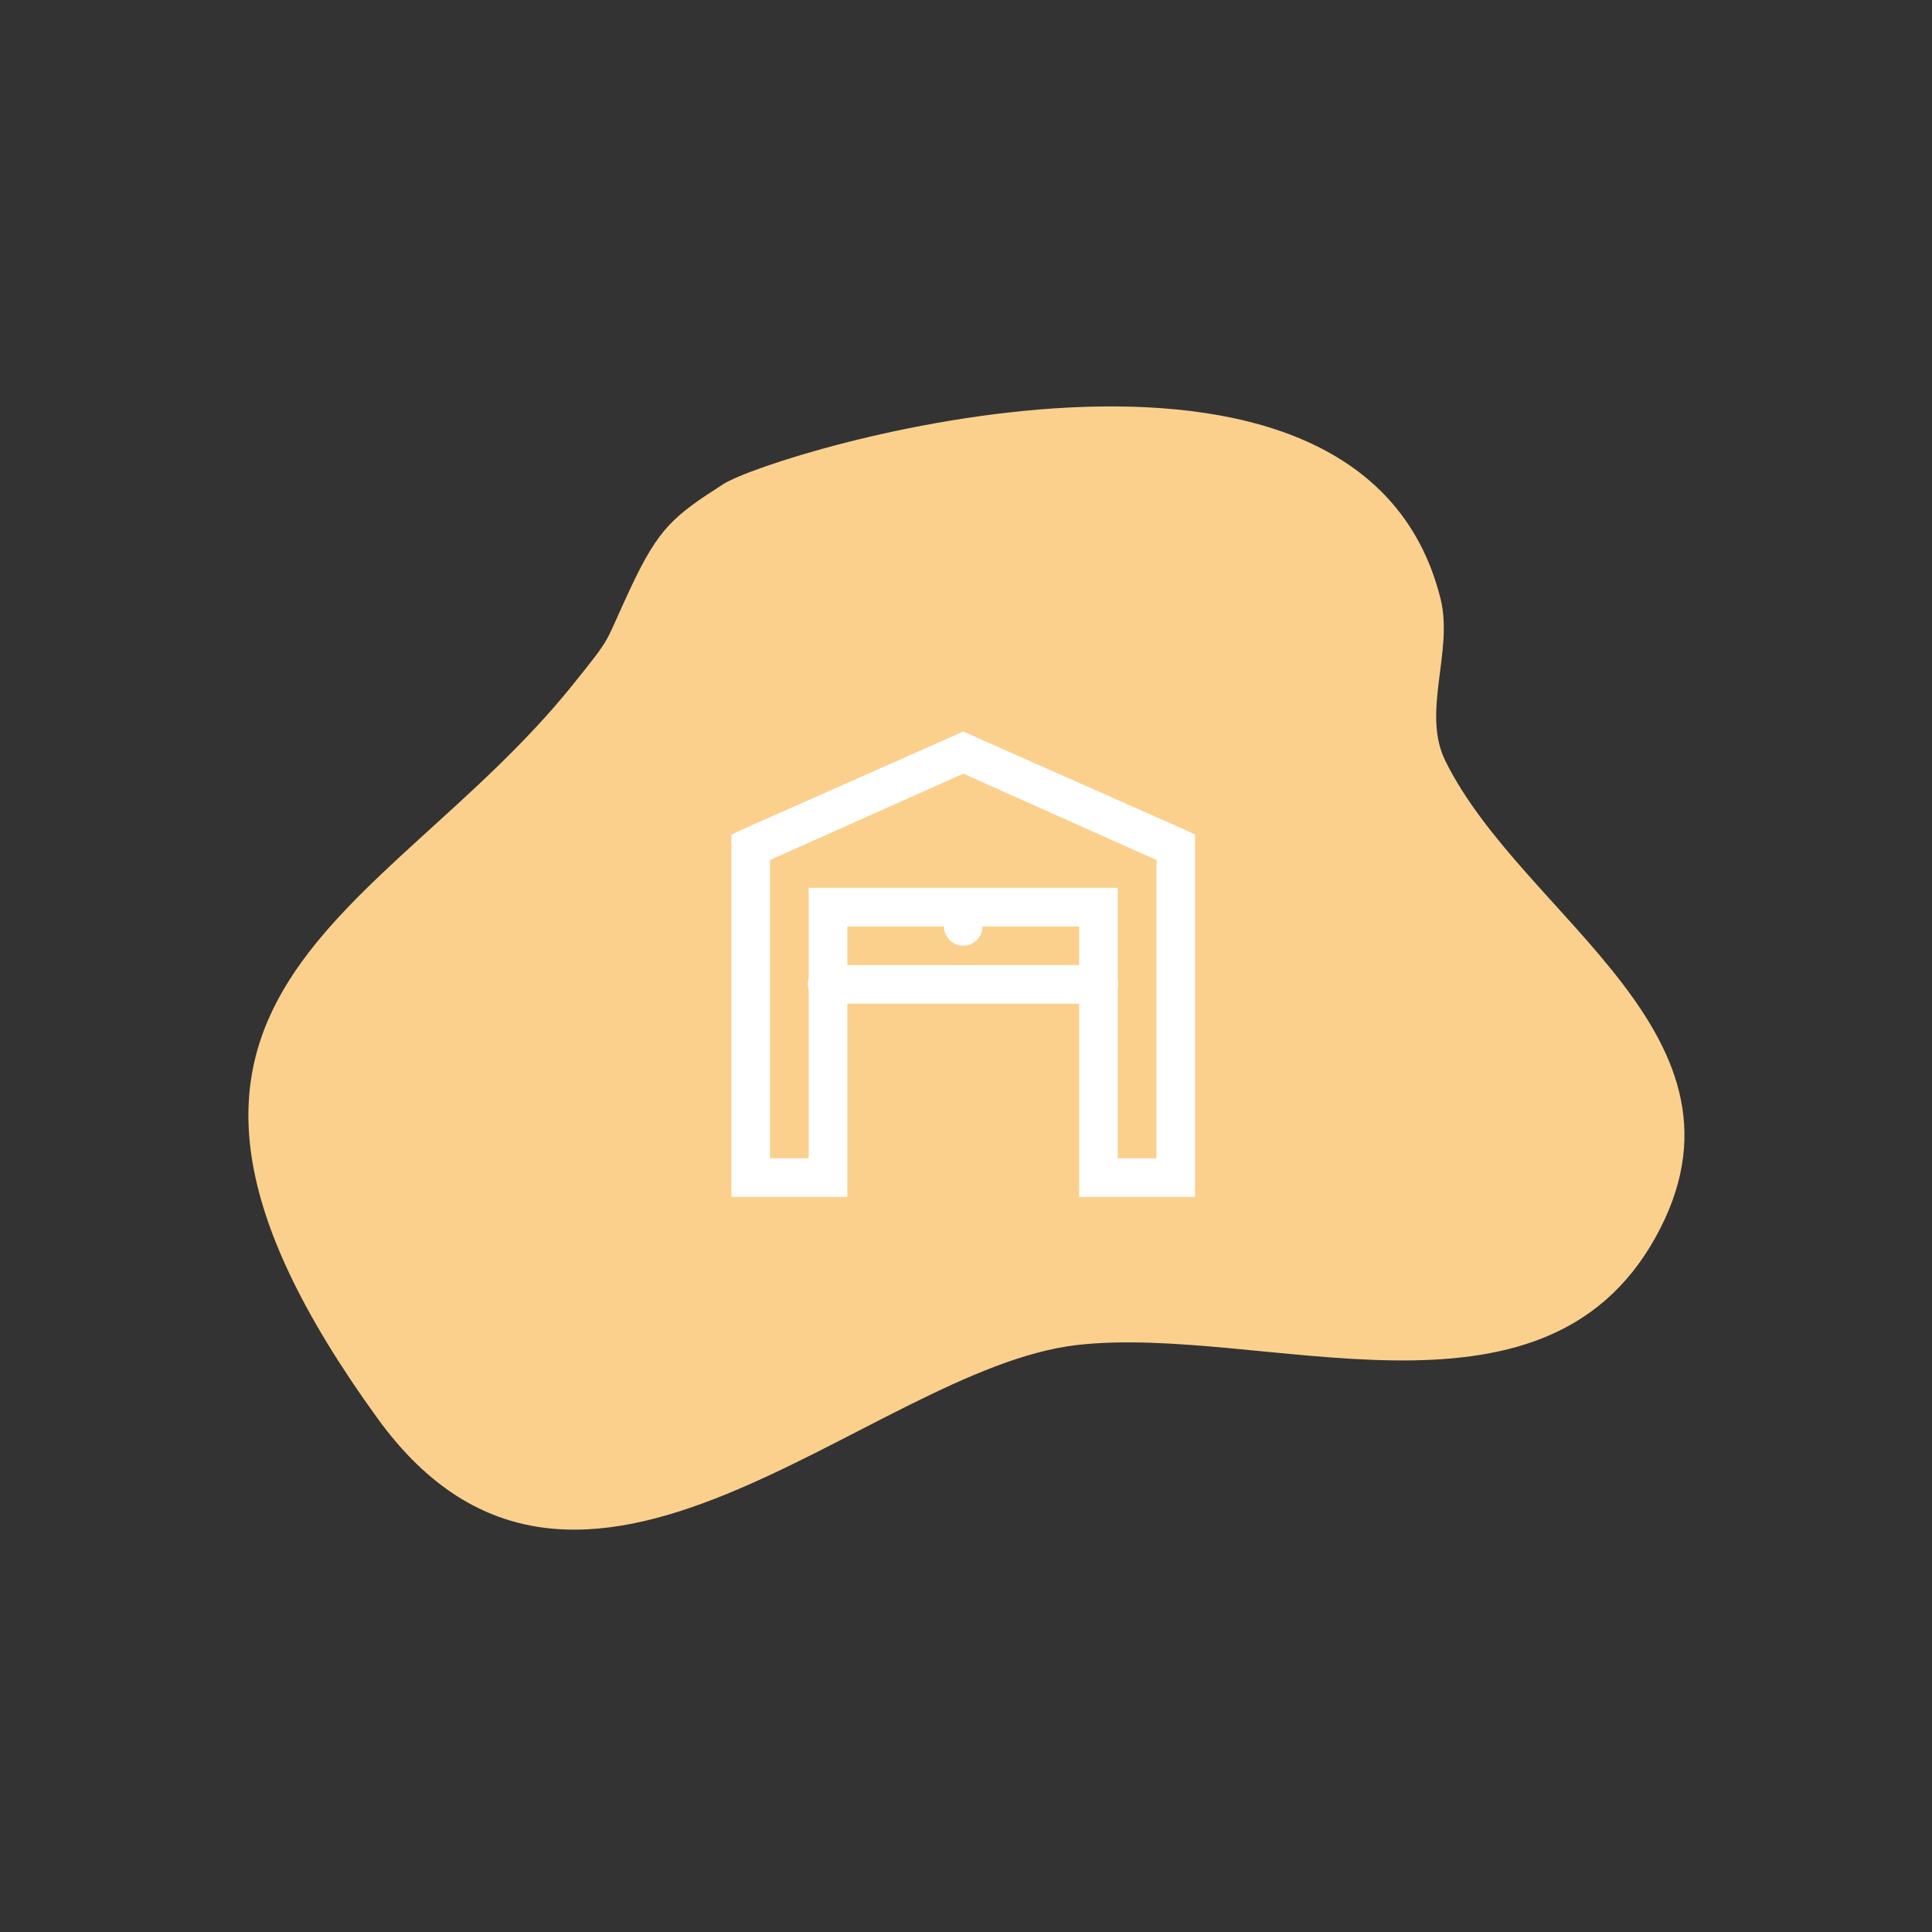
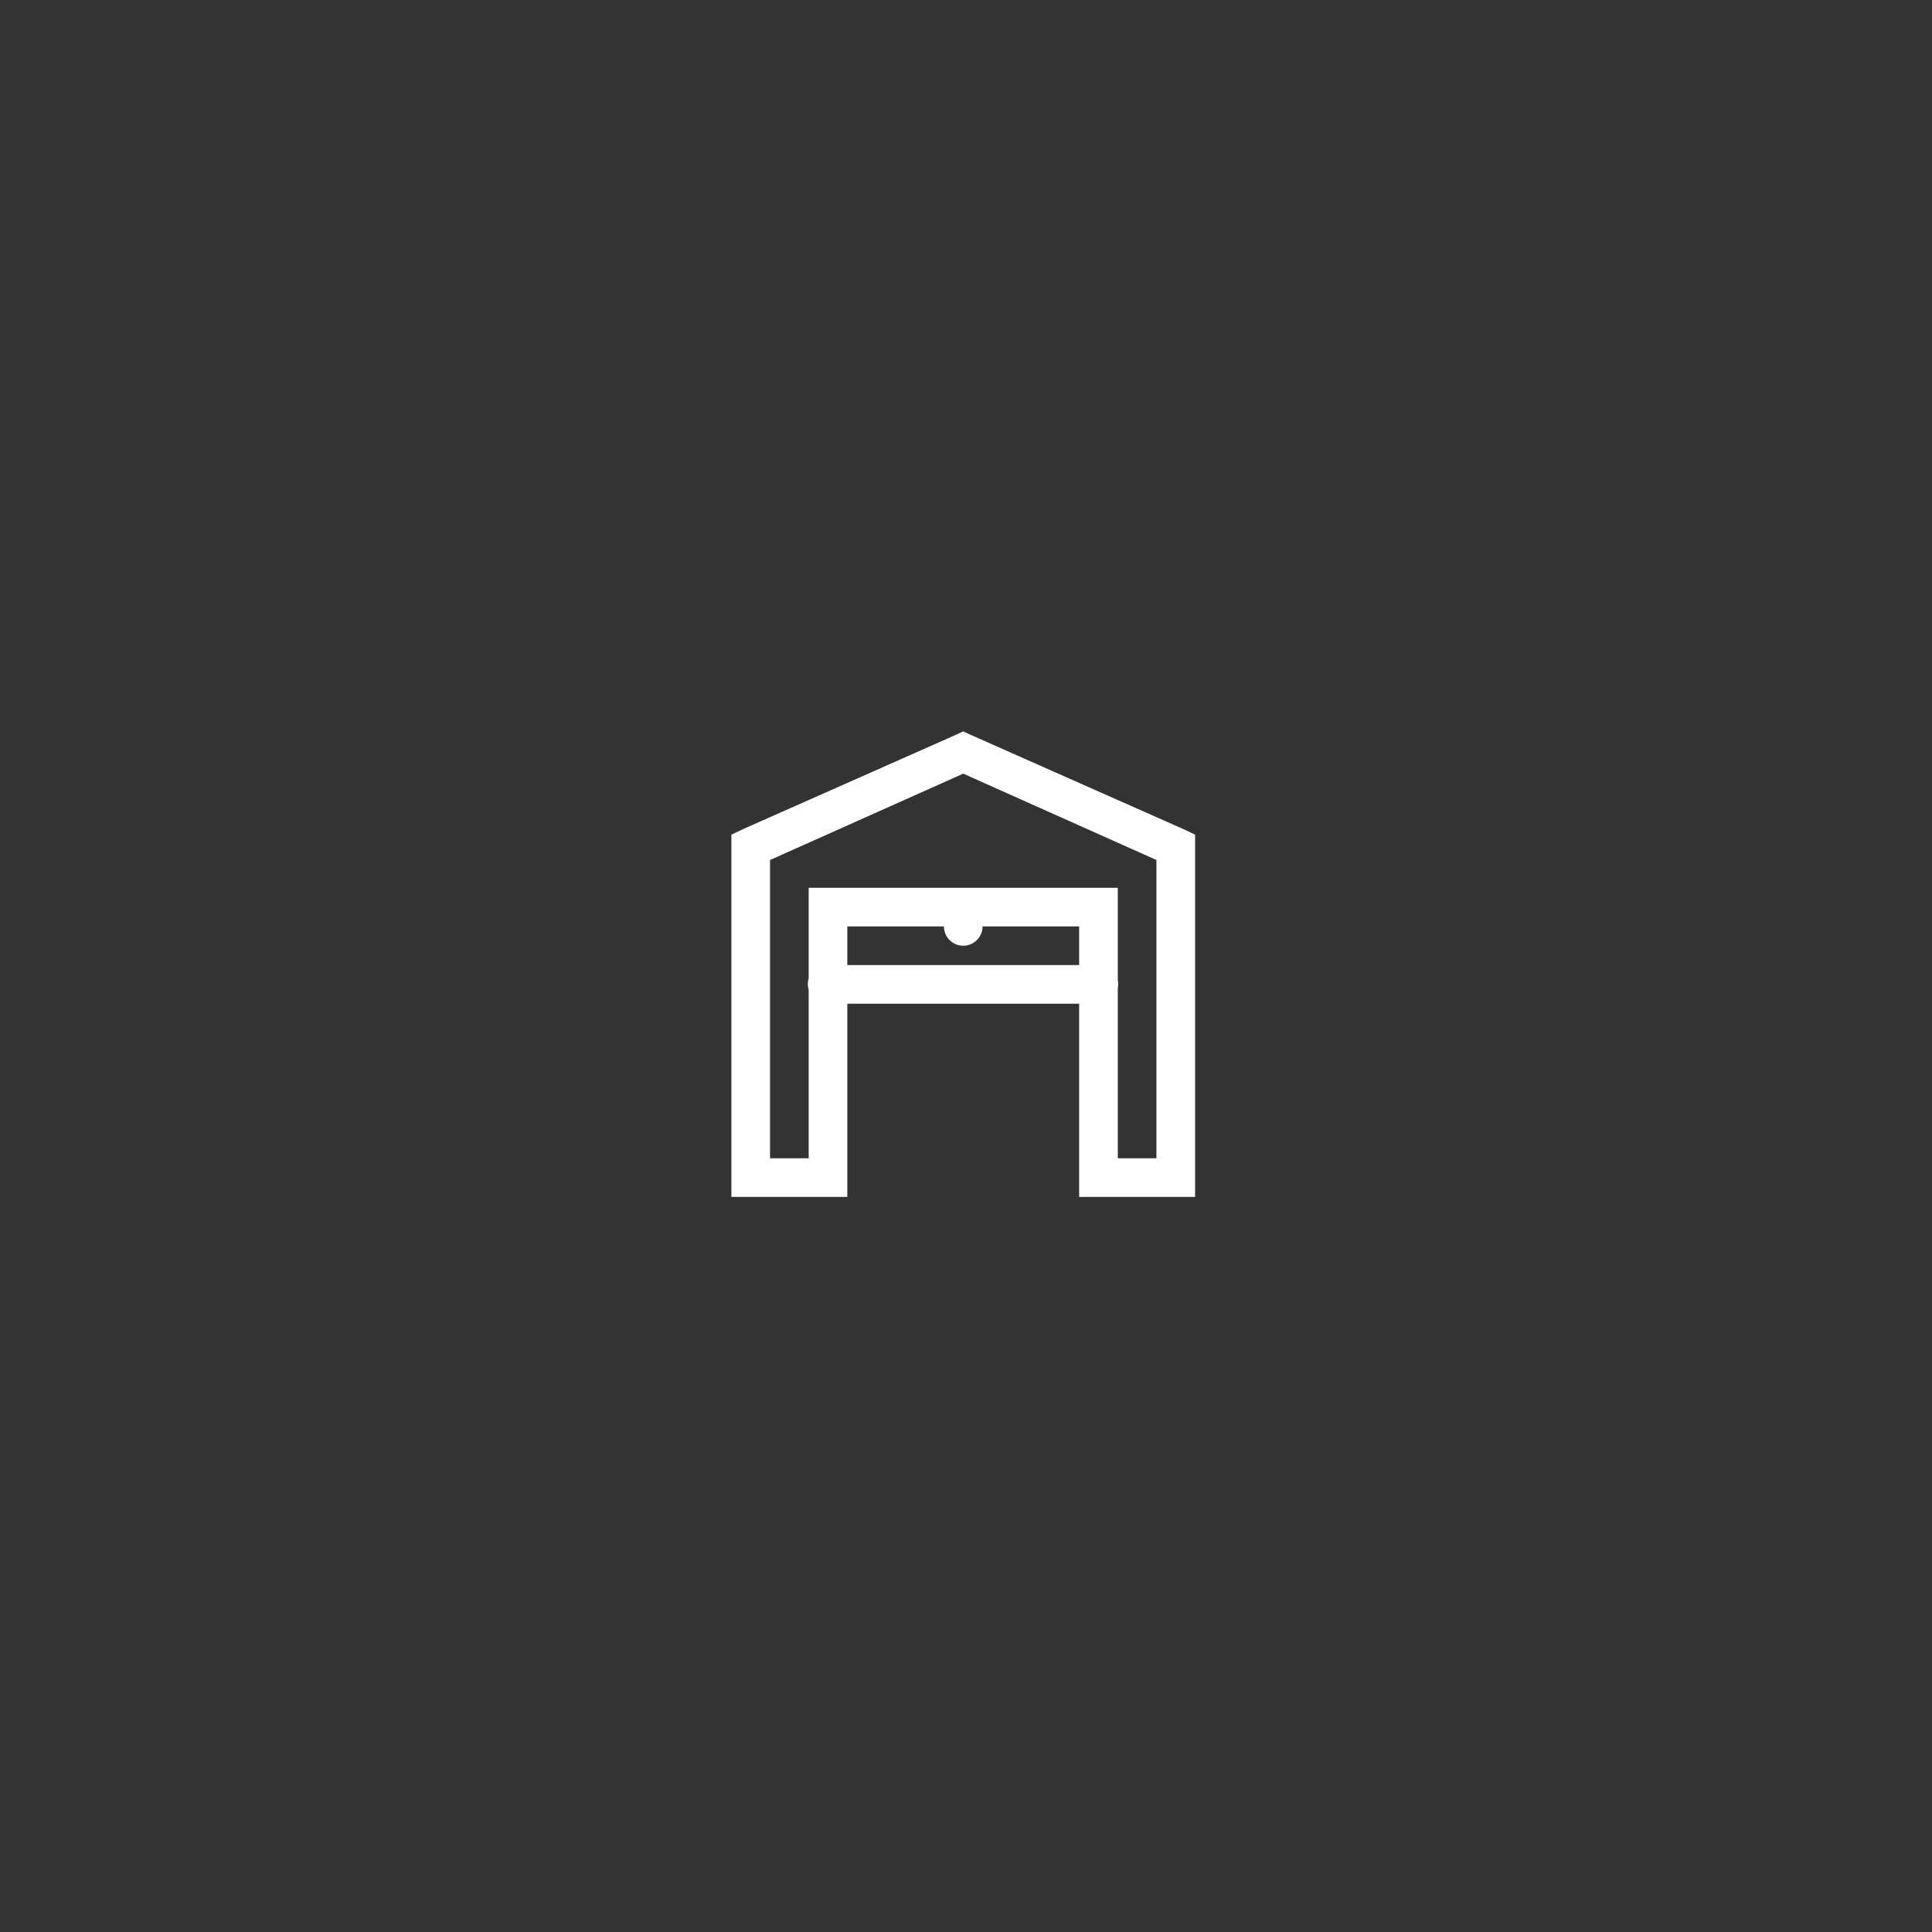
<svg xmlns="http://www.w3.org/2000/svg" width="140" height="140" viewBox="0 0 140 140" fill="none">
  <rect x="0" y="0" width="140" height="140" fill="#333333" stroke="none" />
-   <path fill-rule="evenodd" clip-rule="evenodd" d="M45.716 42.564C43.677 46.9 44.509 45.882 41.508 49.617C27.812 66.665 5.075 72.024 27.362 102.786C41.95 122.921 62.932 99.193 78.046 97.465C91.461 95.931 111.695 104.572 119.97 89.655C128.086 75.023 110.362 66.558 104.73 55.124C103.001 51.615 105.333 47.19 104.389 43.393C98.526 19.804 56.007 32.772 52.415 35.08C48.824 37.387 47.755 38.228 45.716 42.564Z" fill="#FBD08D" />
  <path fill-rule="evenodd" clip-rule="evenodd" d="M69.8 53L69.231 53.263L53.831 60.087L53 60.481V86.731H61.4V72.731H78.2V86.731H86.6V60.481L85.769 60.087L70.369 53.263L69.8 53ZM69.8 56.062L83.8 62.319V83.931H81V71.594C81.038 71.408 81.038 71.211 81 71.025V64.331H58.6V70.894C58.518 71.167 58.518 71.452 58.6 71.725V83.931H55.8V62.319L69.8 56.062ZM68.4 67.131H61.4V69.931H78.2V67.131H71.2C71.2 67.902 70.571 68.531 69.8 68.531C69.029 68.531 68.4 67.902 68.4 67.131Z" fill="white" />
</svg>